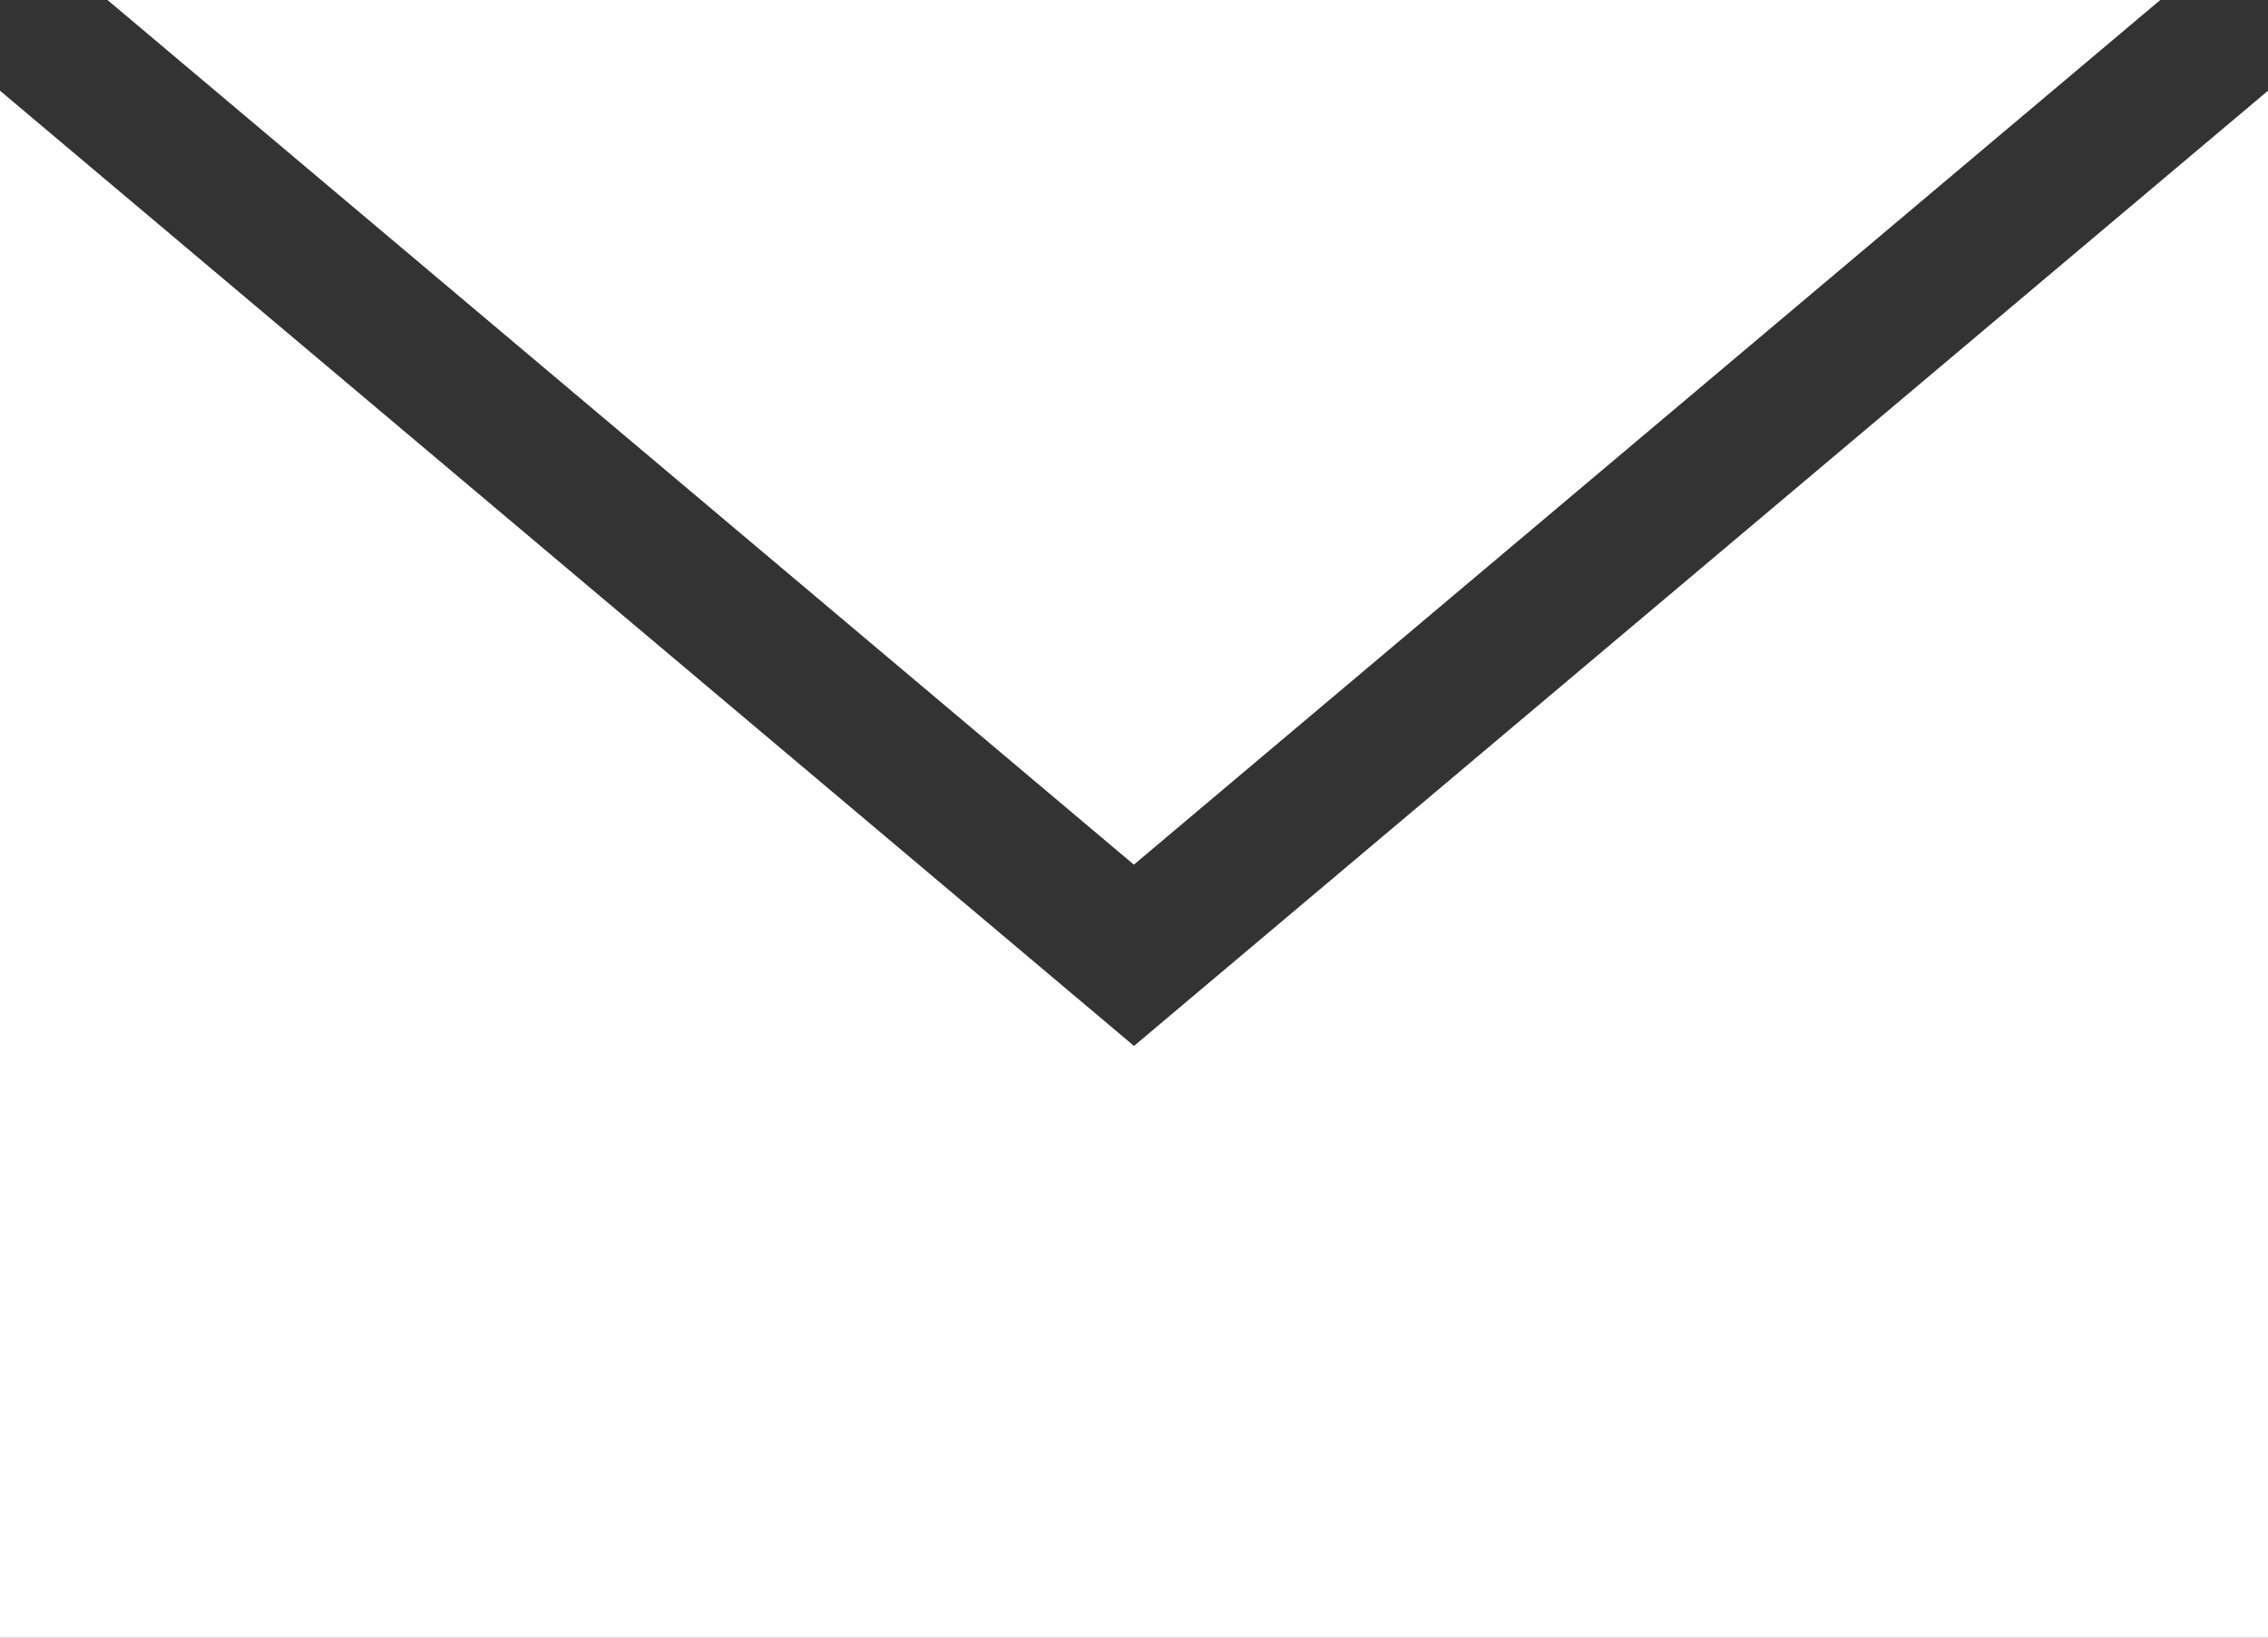
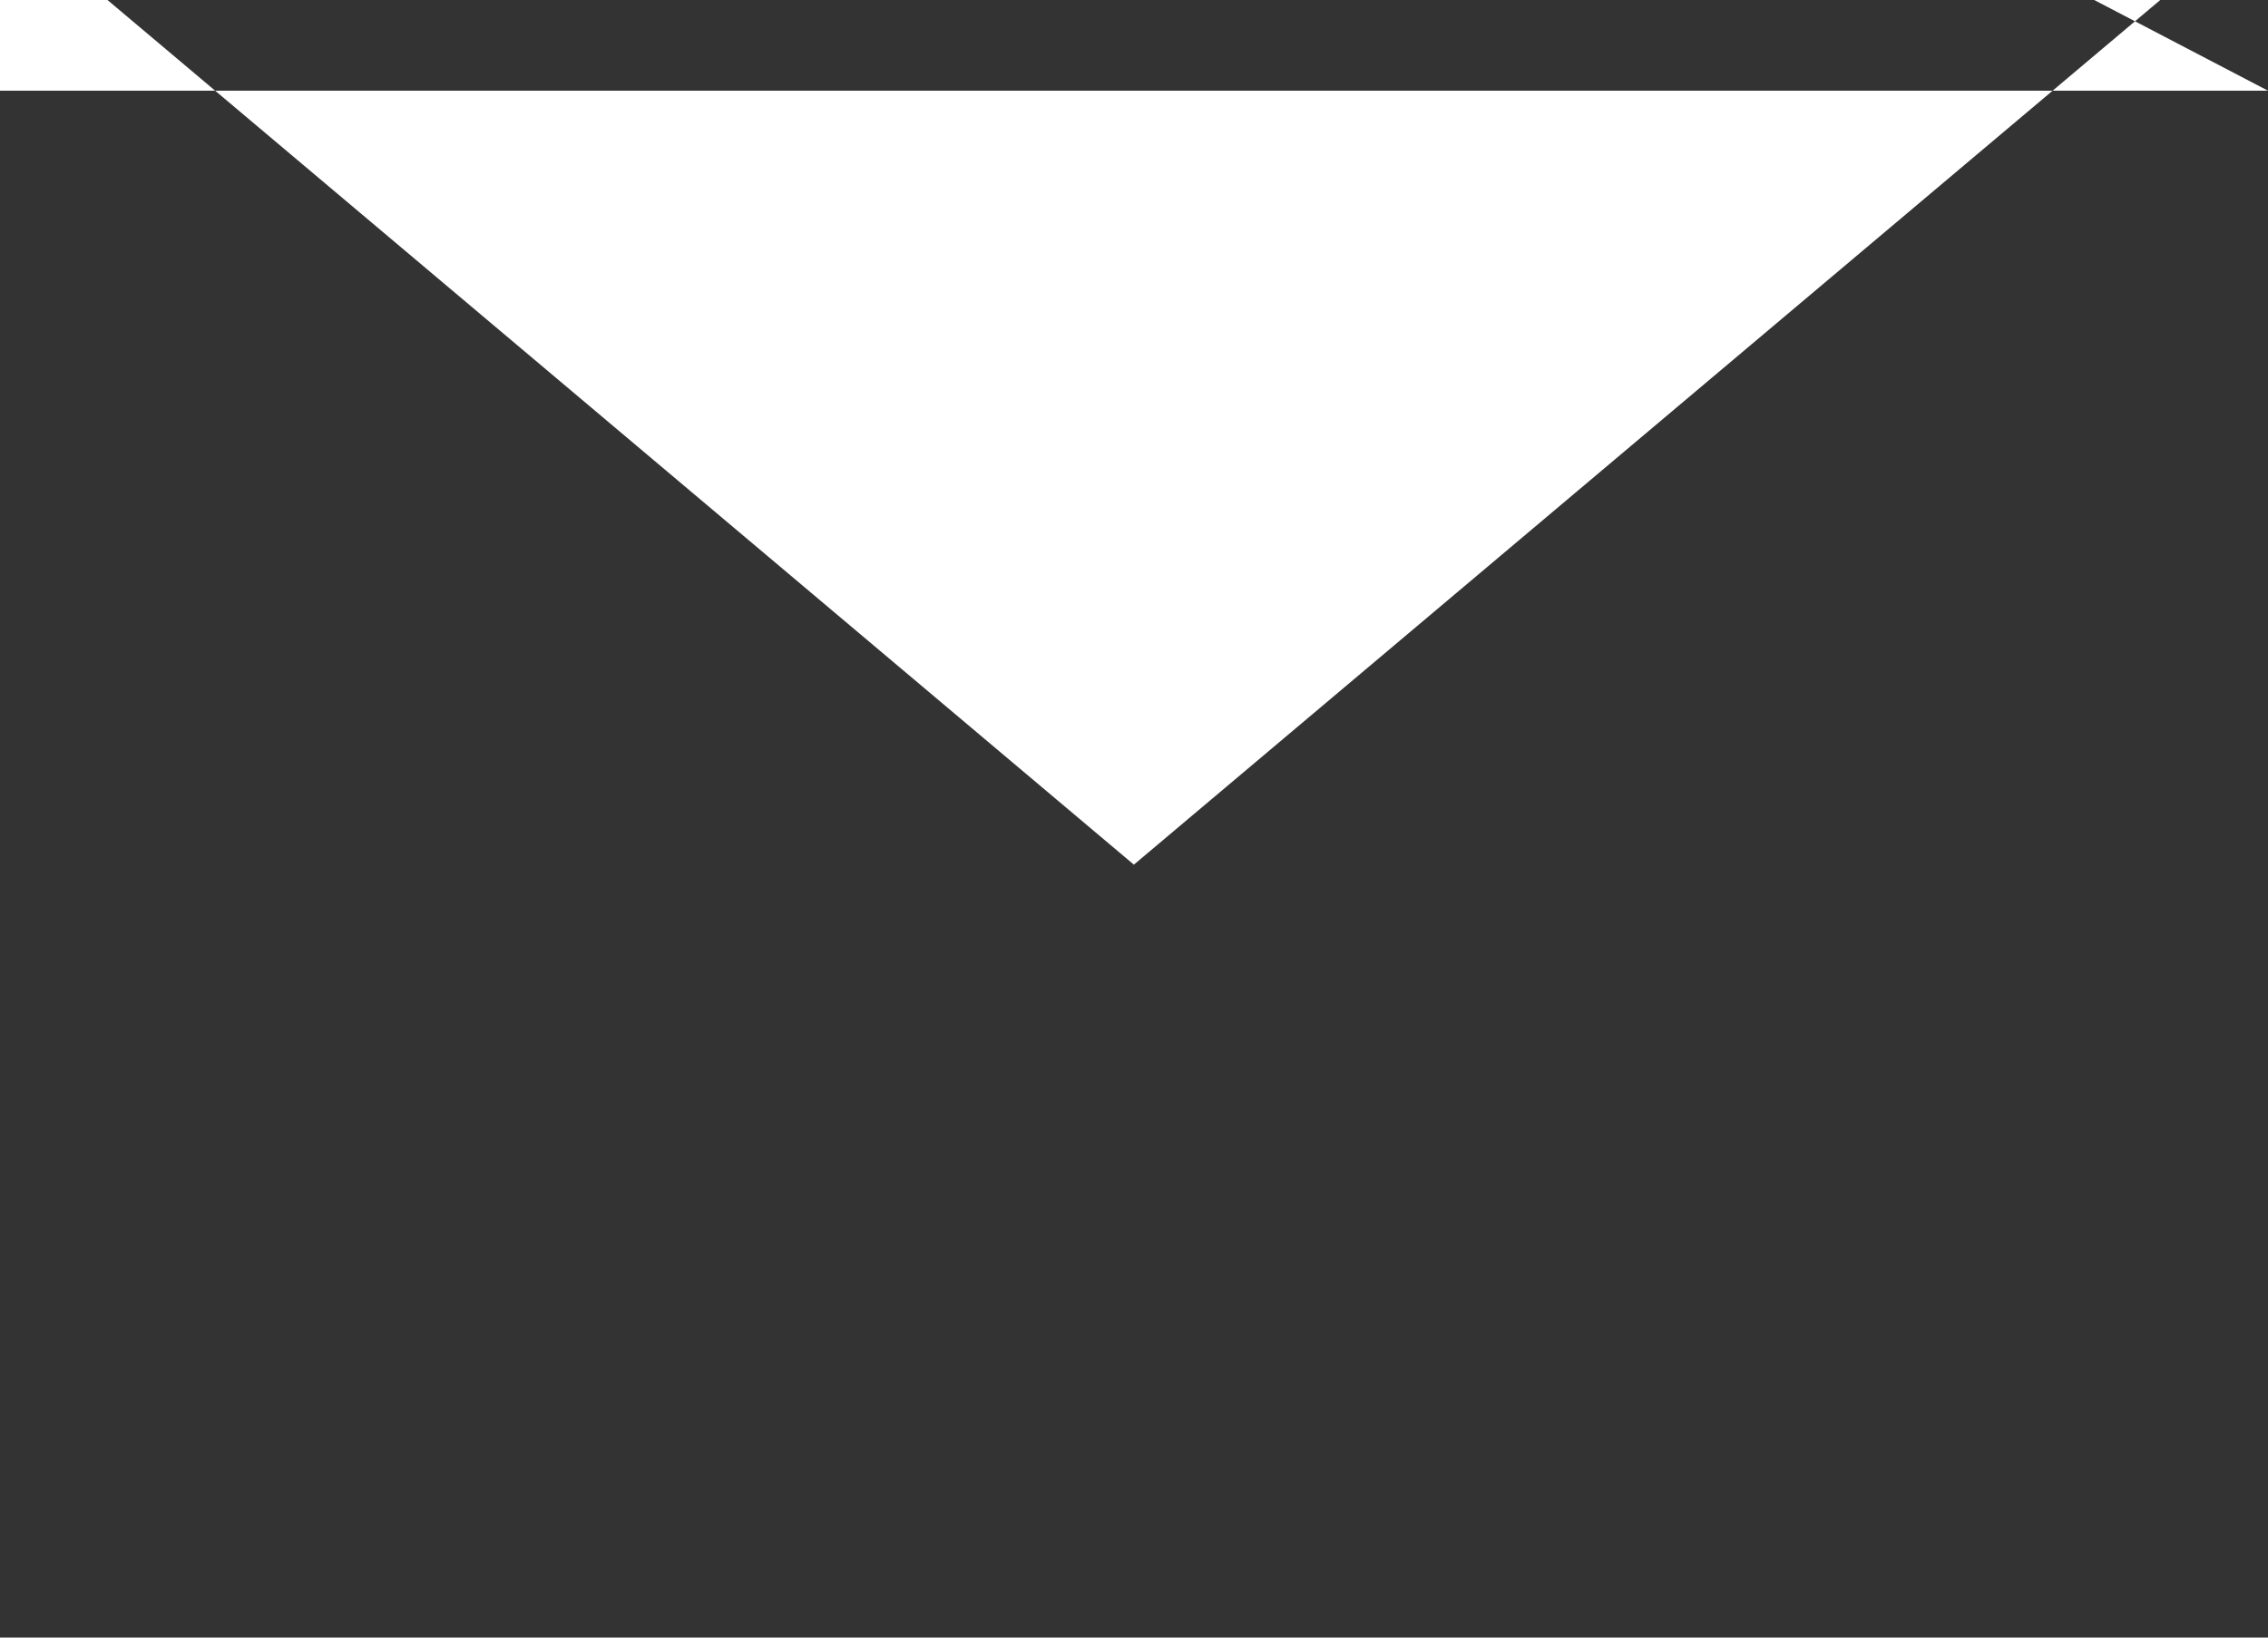
<svg xmlns="http://www.w3.org/2000/svg" version="1.1" id="_x32_" x="0px" y="0px" width="18px" height="13px" viewBox="243.941 414.544 18 13" enable-background="new 243.941 414.544 18 13" xml:space="preserve">
  <rect x="243.941" y="414.544" width="18" height="13" fill="#333333" stroke="none" />
  <g>
-     <path fill="#FFFFFF" d="M261.941,415.264v12.281h-18v-12.281l9,7.583L261.941,415.264z M261.086,414.544h-16.292l8.146,6.864   L261.086,414.544z M261.086,414.544" />
+     <path fill="#FFFFFF" d="M261.941,415.264h-18v-12.281l9,7.583L261.941,415.264z M261.086,414.544h-16.292l8.146,6.864   L261.086,414.544z M261.086,414.544" />
  </g>
</svg>